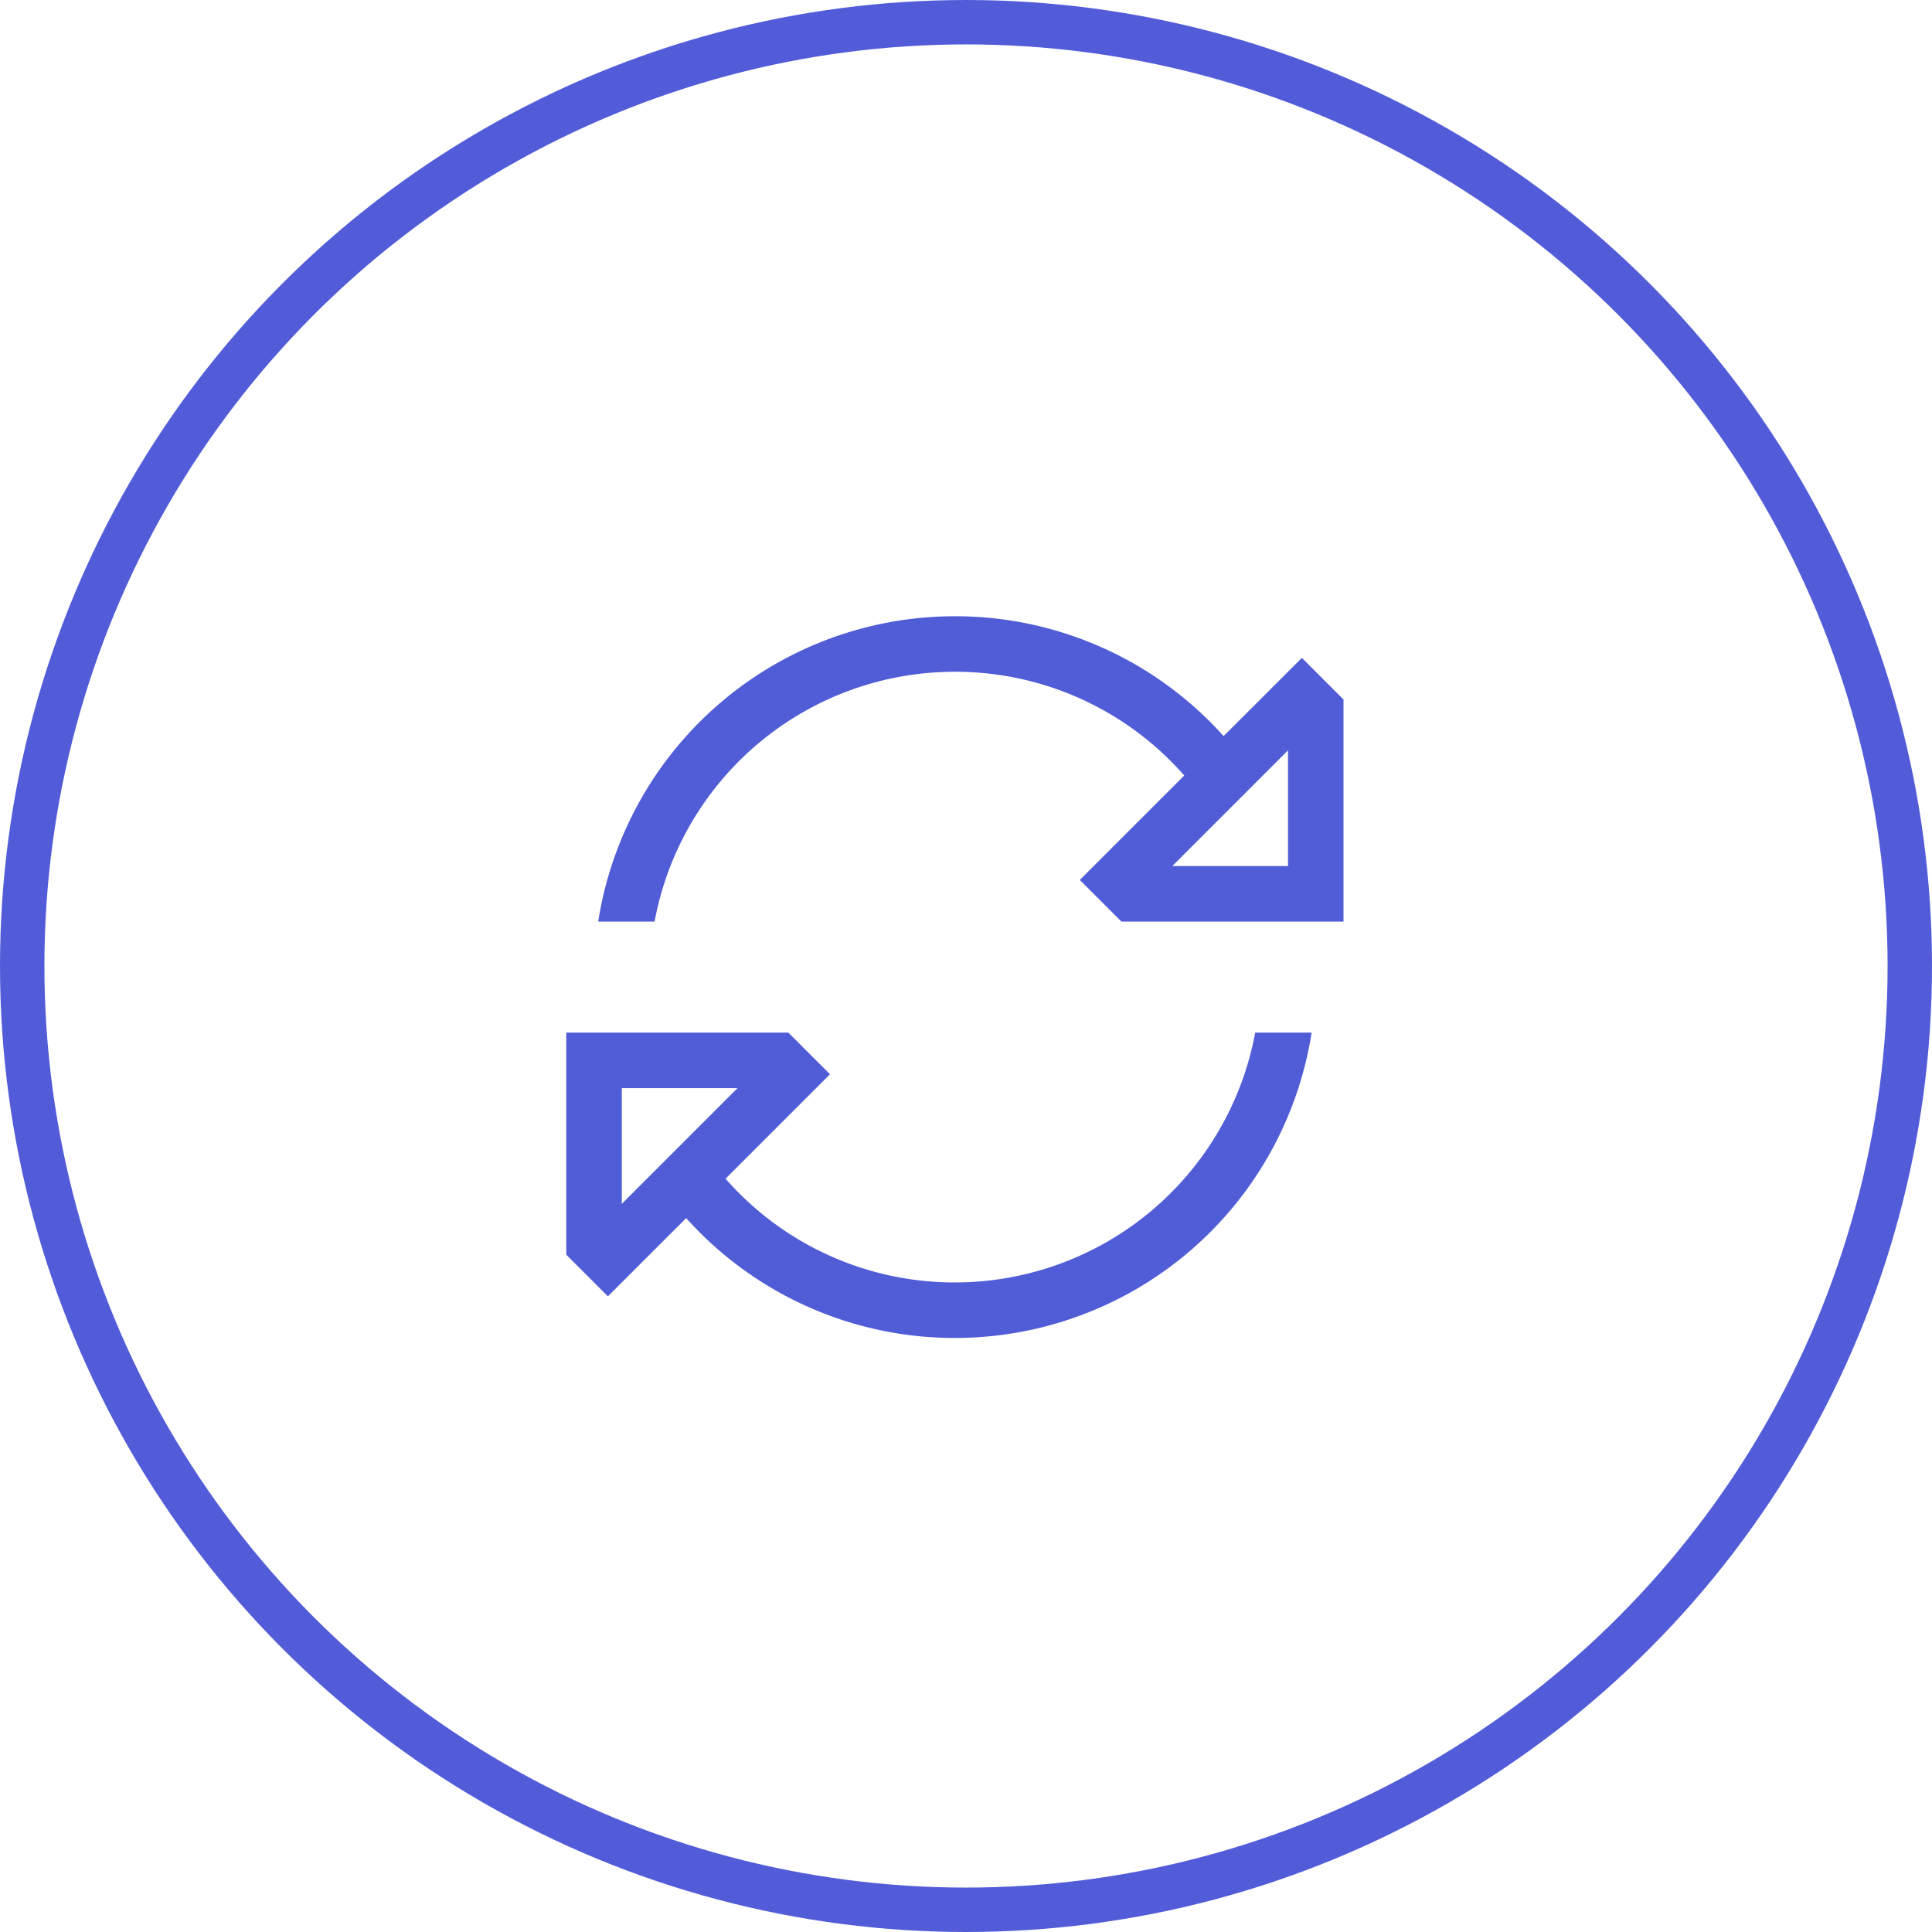
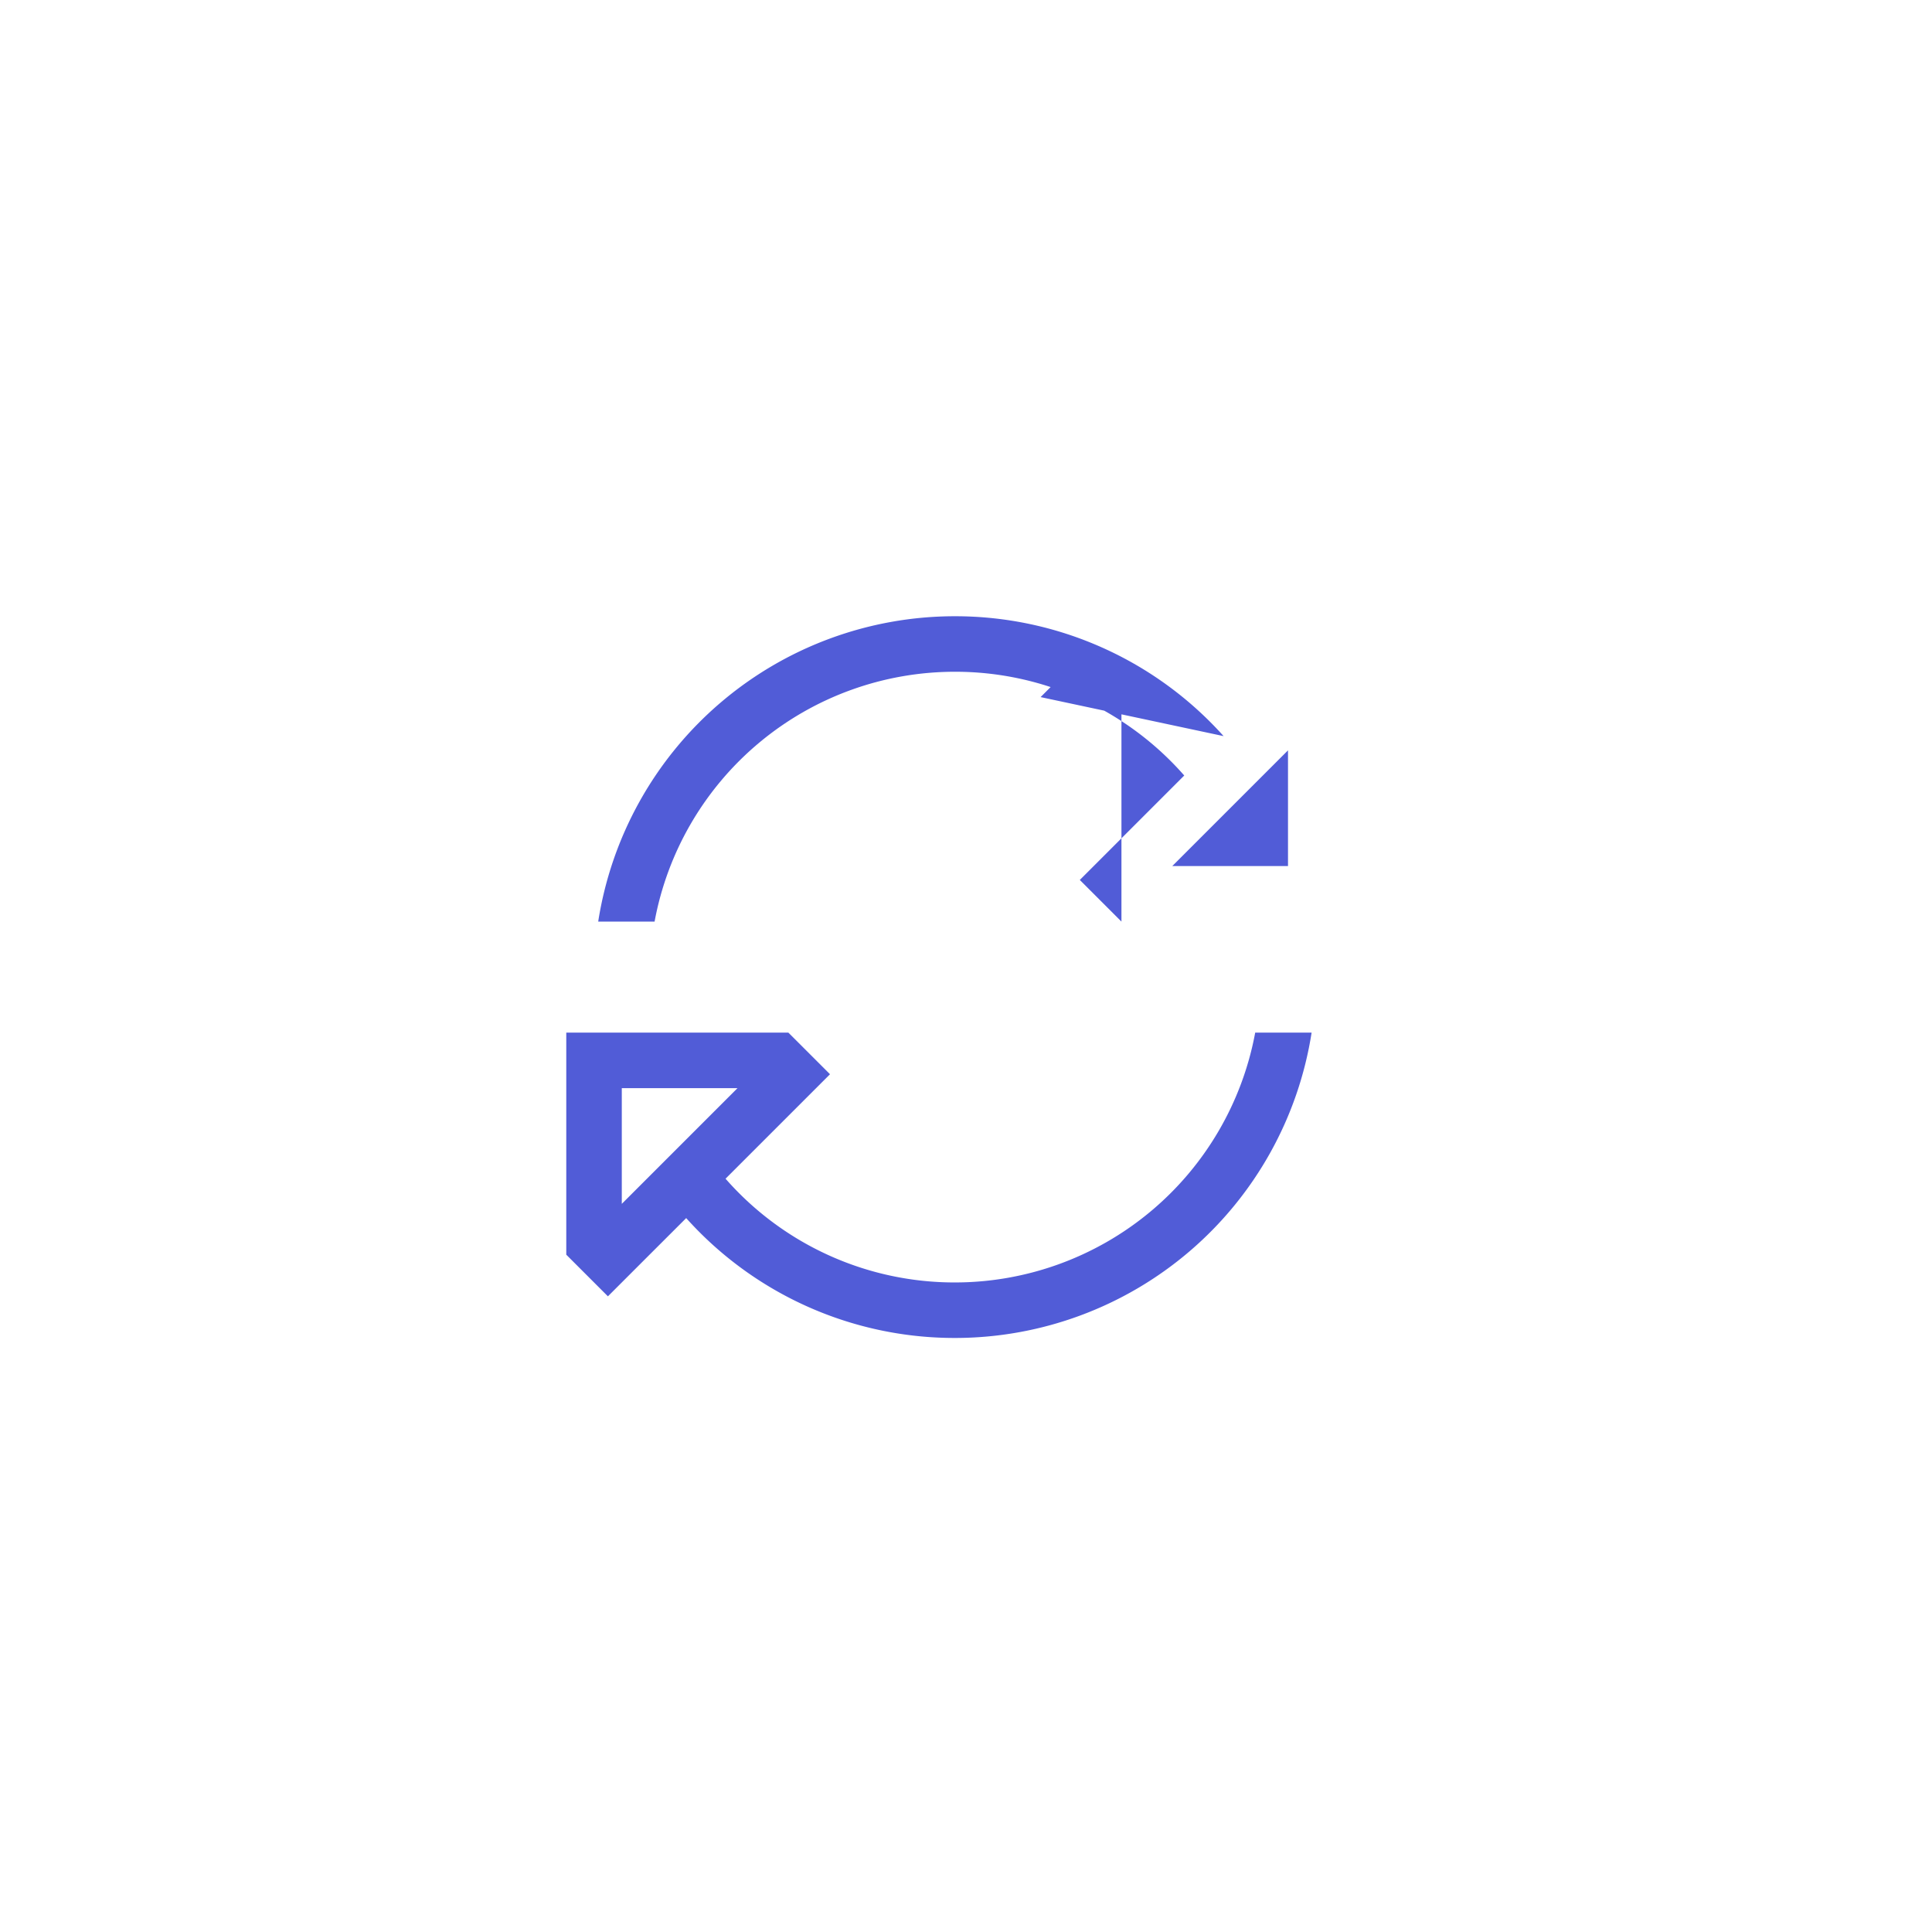
<svg xmlns="http://www.w3.org/2000/svg" width="87" height="87" viewBox="0 0 87 87">
  <g id="Group_33" data-name="Group 33" transform="translate(-367 -2604)">
    <g id="Ellipse_1" data-name="Ellipse 1" transform="translate(367 2604)" fill="none" stroke="#525cd8" stroke-width="2">
-       <circle cx="43.5" cy="43.5" r="43.5" stroke="none" />
-       <circle cx="43.5" cy="43.5" r="42.5" fill="none" />
-     </g>
-     <path id="Path_86" data-name="Path 86" d="M13.523-12.5A13.758,13.758,0,0,1,0-1.25,13.711,13.711,0,0,1-10.328-5.922l2.938-2.938,1.766-1.766-1.766-1.766L-7.5-12.5h-10v10l.109.109,1.766,1.766,1.766-1.766L-12.1-4.148A16.228,16.228,0,0,0,0,1.25,16.257,16.257,0,0,0,16.063-12.5H13.523ZM12.1-25.852A16.228,16.228,0,0,0,0-31.25,16.257,16.257,0,0,0-16.062-17.5h2.539A13.752,13.752,0,0,1,0-28.75a13.711,13.711,0,0,1,10.328,4.672L7.391-21.141,5.625-19.375l1.766,1.766L7.5-17.5h10v-10l-.109-.109-1.766-1.766-1.766,1.766ZM-9.789-10-15-4.789V-10ZM15-20H9.789L15-25.211Z" transform="translate(410 2663)" fill="#515cd7" />
+       </g>
+     <path id="Path_86" data-name="Path 86" d="M13.523-12.5A13.758,13.758,0,0,1,0-1.25,13.711,13.711,0,0,1-10.328-5.922l2.938-2.938,1.766-1.766-1.766-1.766L-7.5-12.5h-10v10l.109.109,1.766,1.766,1.766-1.766L-12.1-4.148A16.228,16.228,0,0,0,0,1.25,16.257,16.257,0,0,0,16.063-12.5H13.523ZM12.1-25.852A16.228,16.228,0,0,0,0-31.25,16.257,16.257,0,0,0-16.062-17.5h2.539A13.752,13.752,0,0,1,0-28.75a13.711,13.711,0,0,1,10.328,4.672L7.391-21.141,5.625-19.375l1.766,1.766L7.5-17.5v-10l-.109-.109-1.766-1.766-1.766,1.766ZM-9.789-10-15-4.789V-10ZM15-20H9.789L15-25.211Z" transform="translate(410 2663)" fill="#515cd7" />
  </g>
</svg>